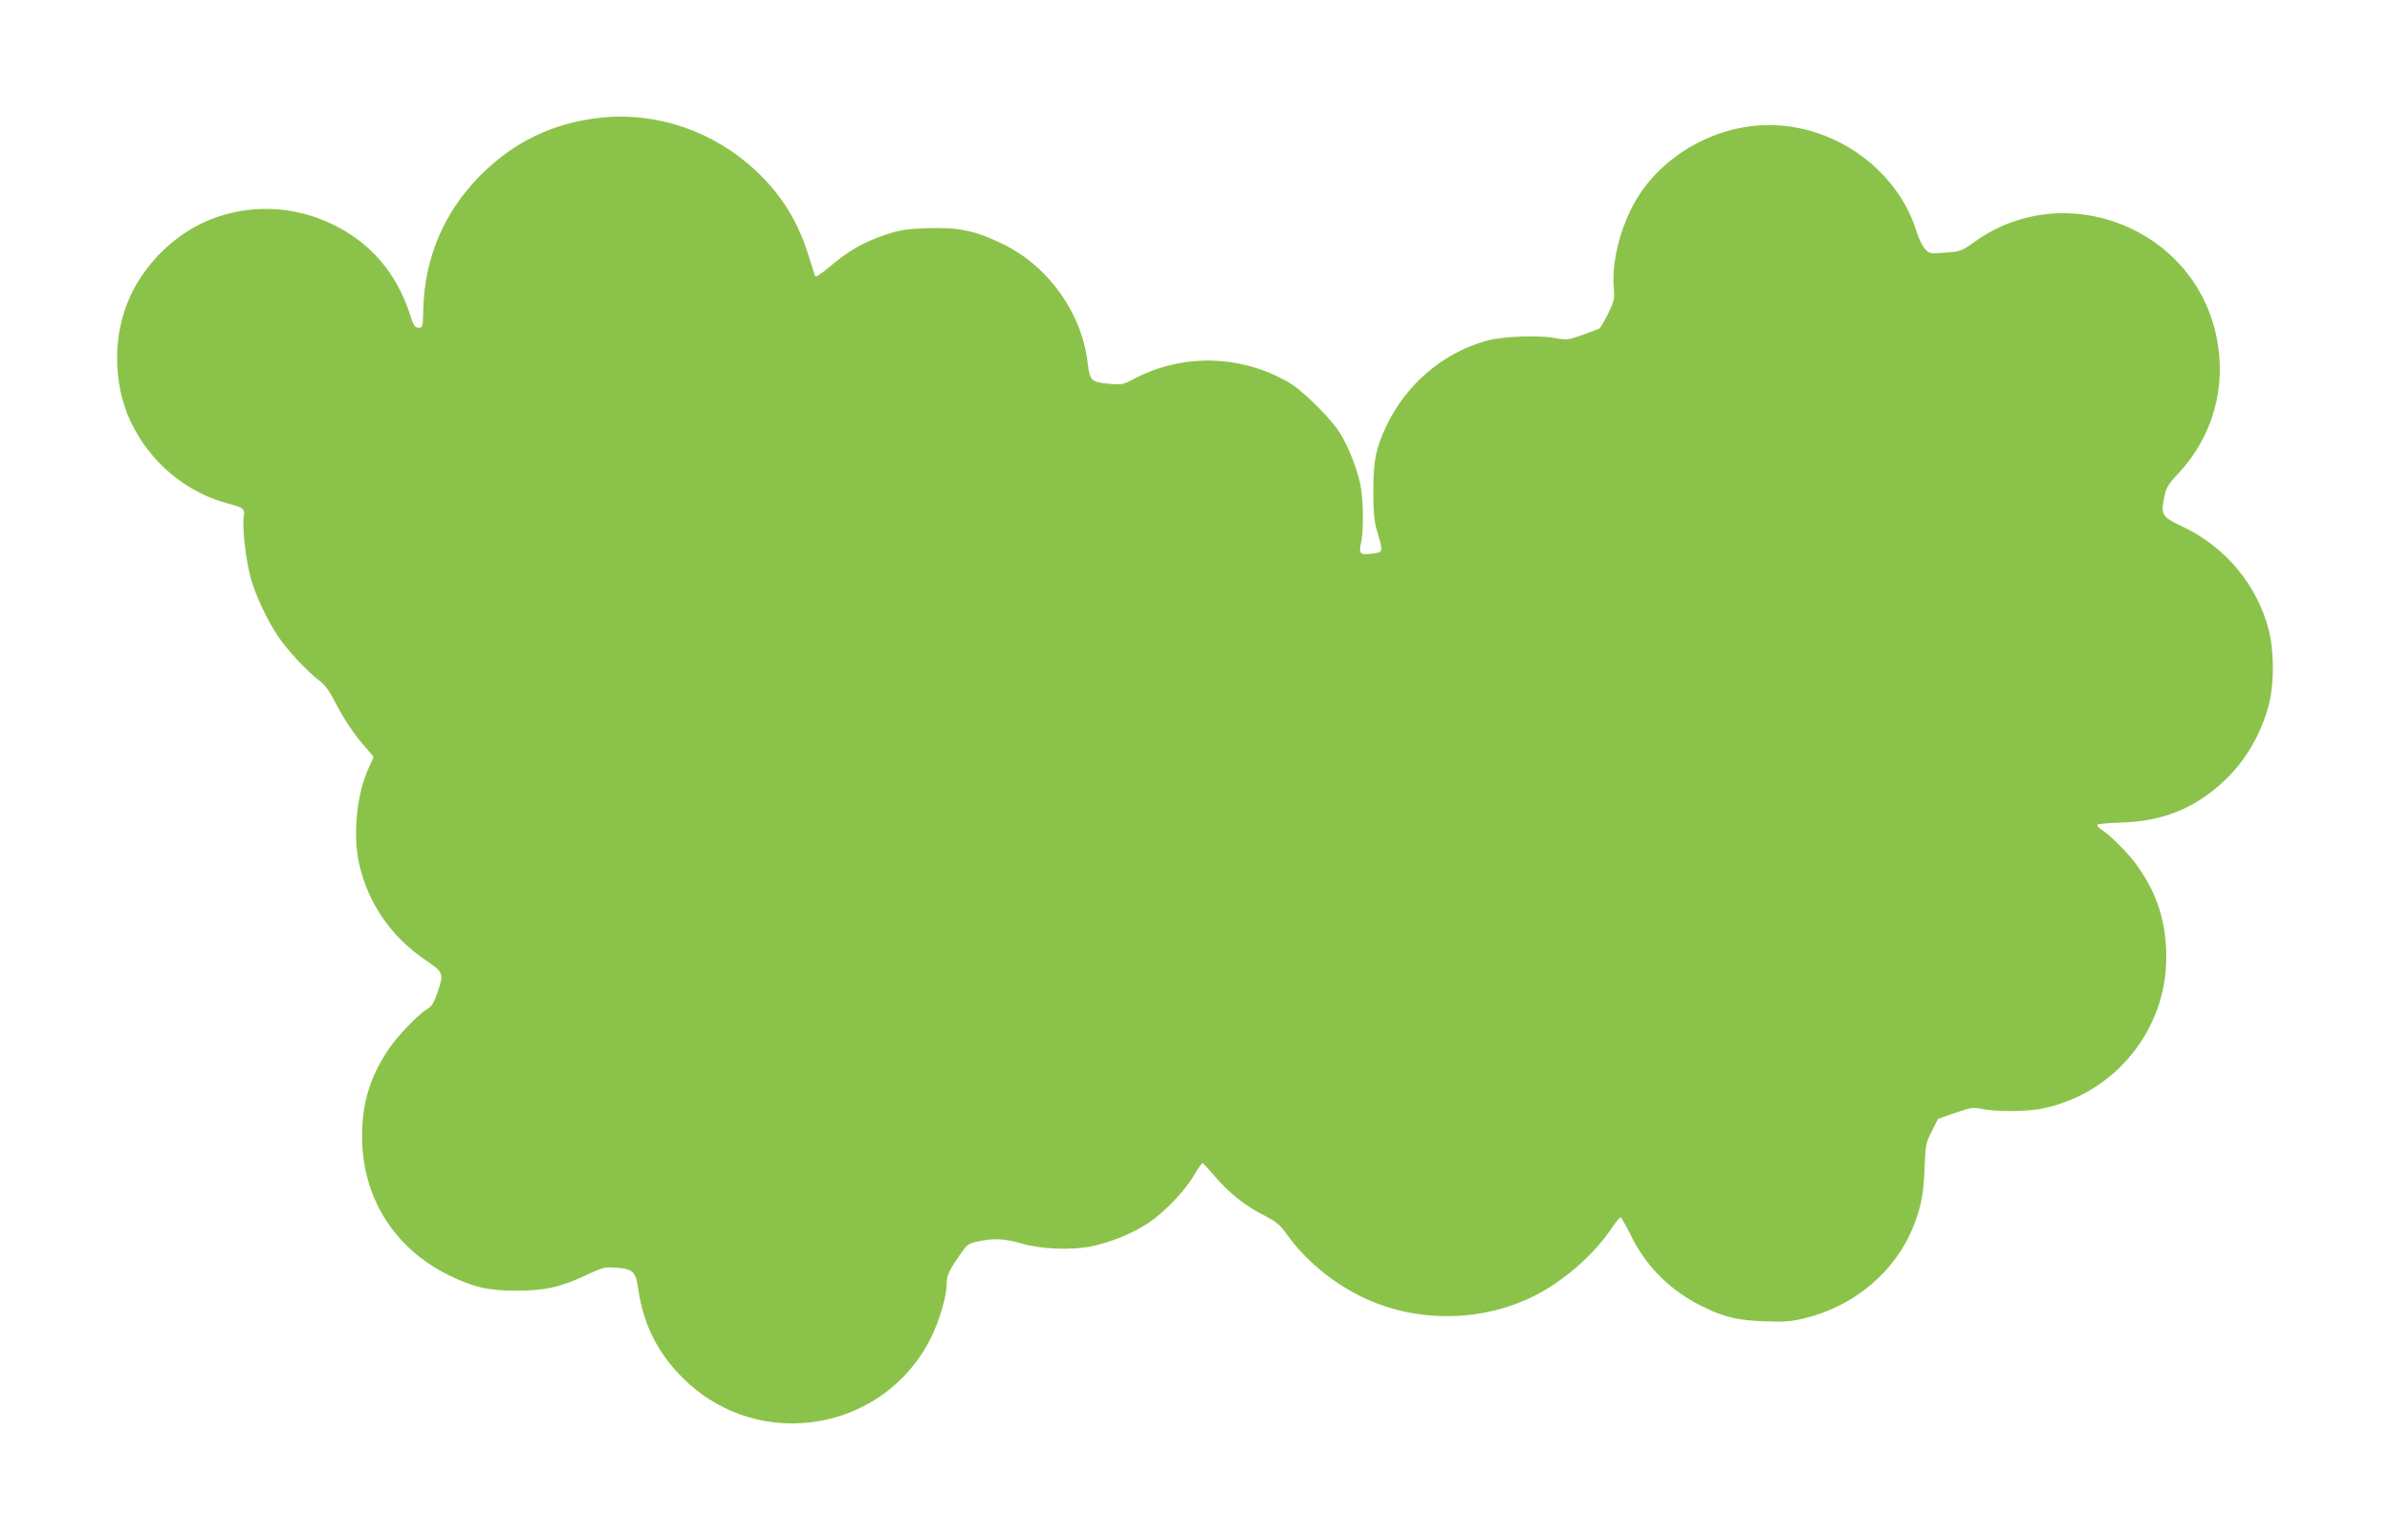
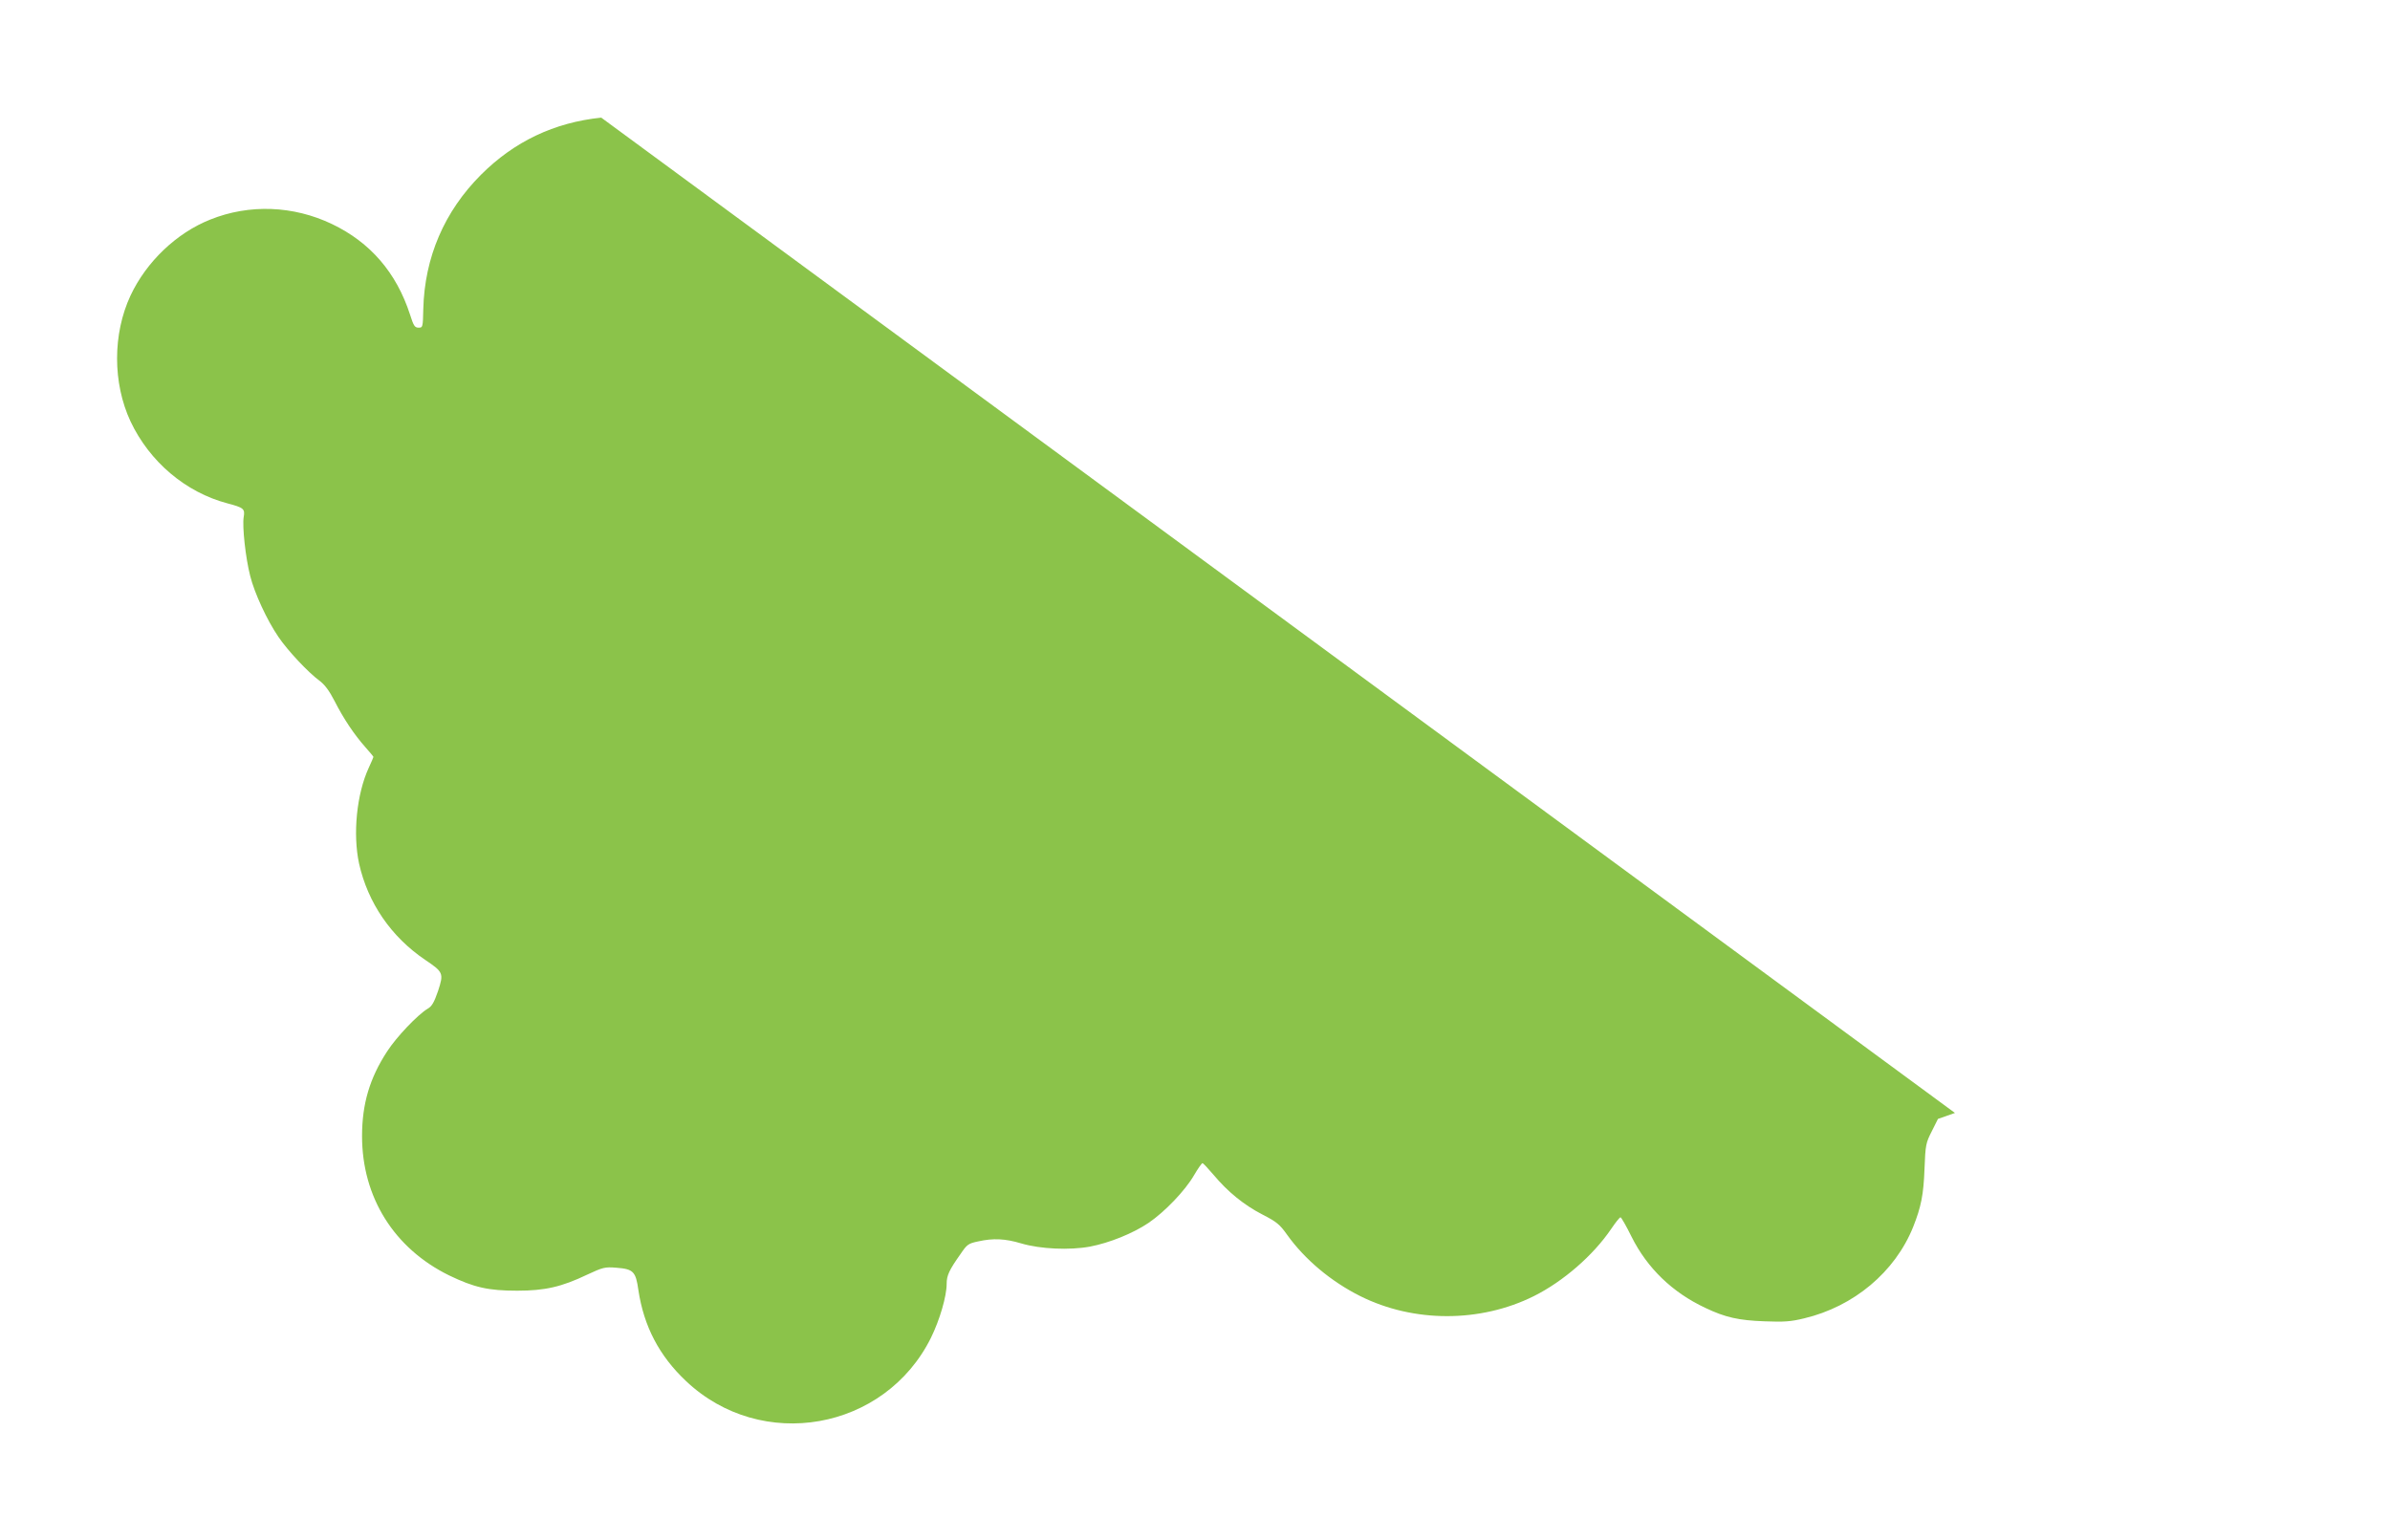
<svg xmlns="http://www.w3.org/2000/svg" version="1.0" width="1280pt" height="825pt" viewBox="0 0 1280 825" preserveAspectRatio="xMidYMid meet">
  <g transform="translate(0,825) scale(0.1,-0.1)" fill="#8bc34a" stroke="none">
-     <path d="M3220 7620 c-252 -26 -466 -128 -644 -306 -196 -196 -302 -442 -309 -719 -2 -98 -3 -100 -25 -100 -21 0 -27 10 -46 70 -73 225 -213 387 -418 485 -207 99 -443 108 -652 24 -181 -72 -342 -226 -427 -407 -96 -206 -96 -468 0 -674 102 -216 295 -380 519 -439 87 -23 95 -29 87 -74 -8 -50 10 -218 35 -315 23 -92 90 -237 151 -326 49 -73 161 -192 219 -234 29 -22 52 -52 82 -110 49 -96 104 -178 164 -246 24 -27 44 -51 44 -53 0 -2 -11 -28 -25 -58 -65 -141 -86 -355 -52 -513 47 -211 172 -393 354 -516 98 -66 100 -72 69 -167 -21 -61 -33 -82 -56 -95 -53 -32 -167 -151 -217 -229 -93 -142 -134 -281 -134 -453 0 -327 171 -601 466 -746 135 -65 210 -82 365 -82 148 0 237 20 375 86 84 39 94 42 156 37 91 -7 104 -20 118 -120 29 -193 111 -351 254 -486 404 -384 1066 -267 1313 231 47 96 84 222 84 289 0 44 13 73 74 159 35 52 42 57 95 68 80 18 145 15 231 -11 102 -30 258 -37 367 -17 105 20 231 71 314 127 87 59 196 173 243 254 21 36 42 66 46 66 4 0 30 -28 59 -62 76 -91 163 -162 262 -213 76 -39 93 -53 132 -108 95 -133 236 -251 392 -329 286 -143 643 -143 930 0 156 78 317 217 414 360 23 34 45 62 50 62 4 0 31 -47 59 -104 84 -168 218 -298 395 -381 107 -51 178 -67 317 -72 104 -4 140 -2 213 16 265 63 486 248 583 489 43 108 56 174 61 312 5 128 7 138 39 201 l33 66 91 32 c86 30 96 31 147 21 76 -16 245 -14 328 4 381 81 656 419 657 805 0 191 -47 342 -157 496 -44 62 -139 158 -188 190 -15 10 -26 22 -25 27 2 5 57 10 123 12 233 7 401 76 564 230 109 105 191 246 232 401 29 111 29 288 0 400 -63 244 -234 448 -467 557 -103 48 -112 61 -94 150 11 56 18 69 78 134 184 198 258 463 203 729 -120 585 -812 857 -1297 509 -68 -49 -74 -51 -156 -57 -83 -7 -85 -6 -109 21 -14 15 -33 54 -43 87 -100 332 -434 575 -791 575 -300 0 -595 -175 -730 -432 -74 -140 -114 -314 -102 -443 5 -54 2 -67 -29 -132 -19 -39 -41 -76 -47 -81 -7 -5 -48 -21 -92 -36 -76 -27 -82 -28 -151 -16 -90 16 -277 8 -359 -14 -235 -64 -434 -233 -541 -459 -56 -120 -69 -184 -69 -347 0 -112 4 -160 19 -210 35 -121 35 -117 -24 -125 -65 -9 -74 -1 -61 56 16 68 13 241 -5 322 -20 86 -60 188 -106 265 -42 72 -197 227 -271 271 -258 152 -575 160 -837 20 -57 -30 -63 -31 -135 -24 -89 8 -99 18 -109 105 -29 268 -207 520 -449 640 -151 74 -238 93 -406 88 -118 -4 -148 -9 -231 -36 -114 -38 -197 -86 -296 -170 -49 -42 -76 -59 -79 -50 -2 7 -18 58 -36 113 -56 180 -144 321 -278 448 -226 213 -530 318 -831 287z" />
+     <path d="M3220 7620 c-252 -26 -466 -128 -644 -306 -196 -196 -302 -442 -309 -719 -2 -98 -3 -100 -25 -100 -21 0 -27 10 -46 70 -73 225 -213 387 -418 485 -207 99 -443 108 -652 24 -181 -72 -342 -226 -427 -407 -96 -206 -96 -468 0 -674 102 -216 295 -380 519 -439 87 -23 95 -29 87 -74 -8 -50 10 -218 35 -315 23 -92 90 -237 151 -326 49 -73 161 -192 219 -234 29 -22 52 -52 82 -110 49 -96 104 -178 164 -246 24 -27 44 -51 44 -53 0 -2 -11 -28 -25 -58 -65 -141 -86 -355 -52 -513 47 -211 172 -393 354 -516 98 -66 100 -72 69 -167 -21 -61 -33 -82 -56 -95 -53 -32 -167 -151 -217 -229 -93 -142 -134 -281 -134 -453 0 -327 171 -601 466 -746 135 -65 210 -82 365 -82 148 0 237 20 375 86 84 39 94 42 156 37 91 -7 104 -20 118 -120 29 -193 111 -351 254 -486 404 -384 1066 -267 1313 231 47 96 84 222 84 289 0 44 13 73 74 159 35 52 42 57 95 68 80 18 145 15 231 -11 102 -30 258 -37 367 -17 105 20 231 71 314 127 87 59 196 173 243 254 21 36 42 66 46 66 4 0 30 -28 59 -62 76 -91 163 -162 262 -213 76 -39 93 -53 132 -108 95 -133 236 -251 392 -329 286 -143 643 -143 930 0 156 78 317 217 414 360 23 34 45 62 50 62 4 0 31 -47 59 -104 84 -168 218 -298 395 -381 107 -51 178 -67 317 -72 104 -4 140 -2 213 16 265 63 486 248 583 489 43 108 56 174 61 312 5 128 7 138 39 201 l33 66 91 32 z" />
  </g>
</svg>